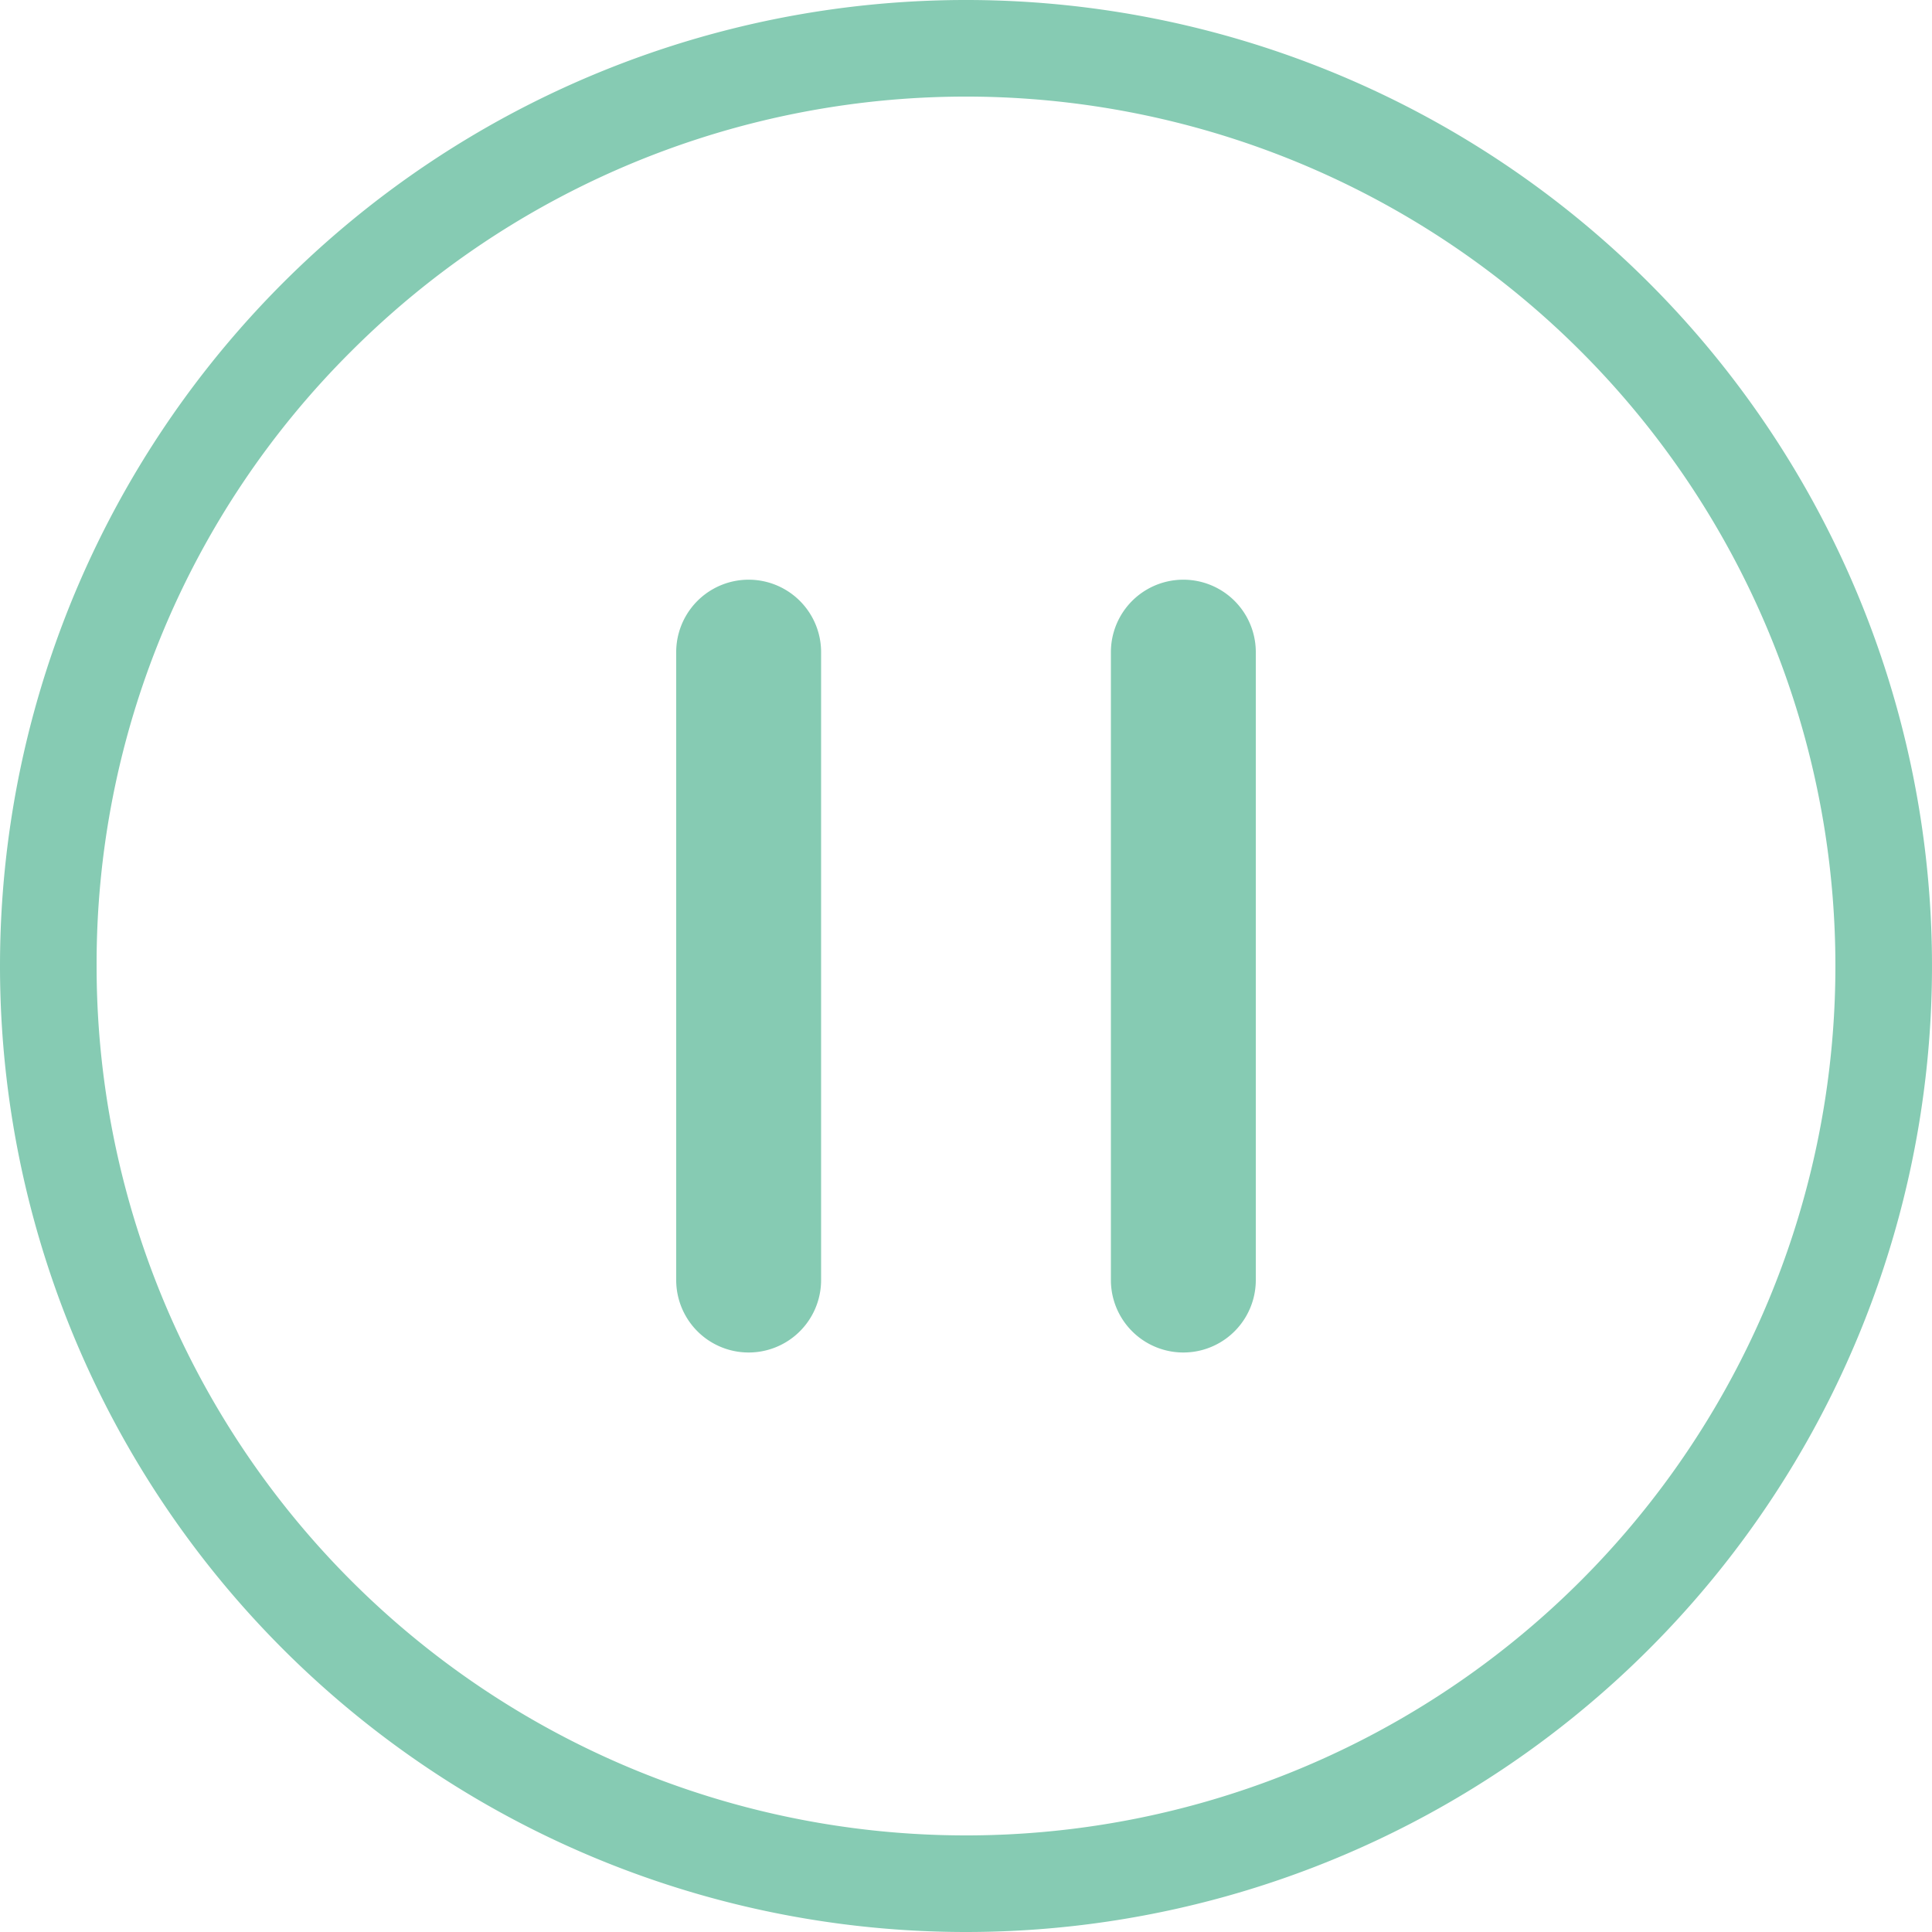
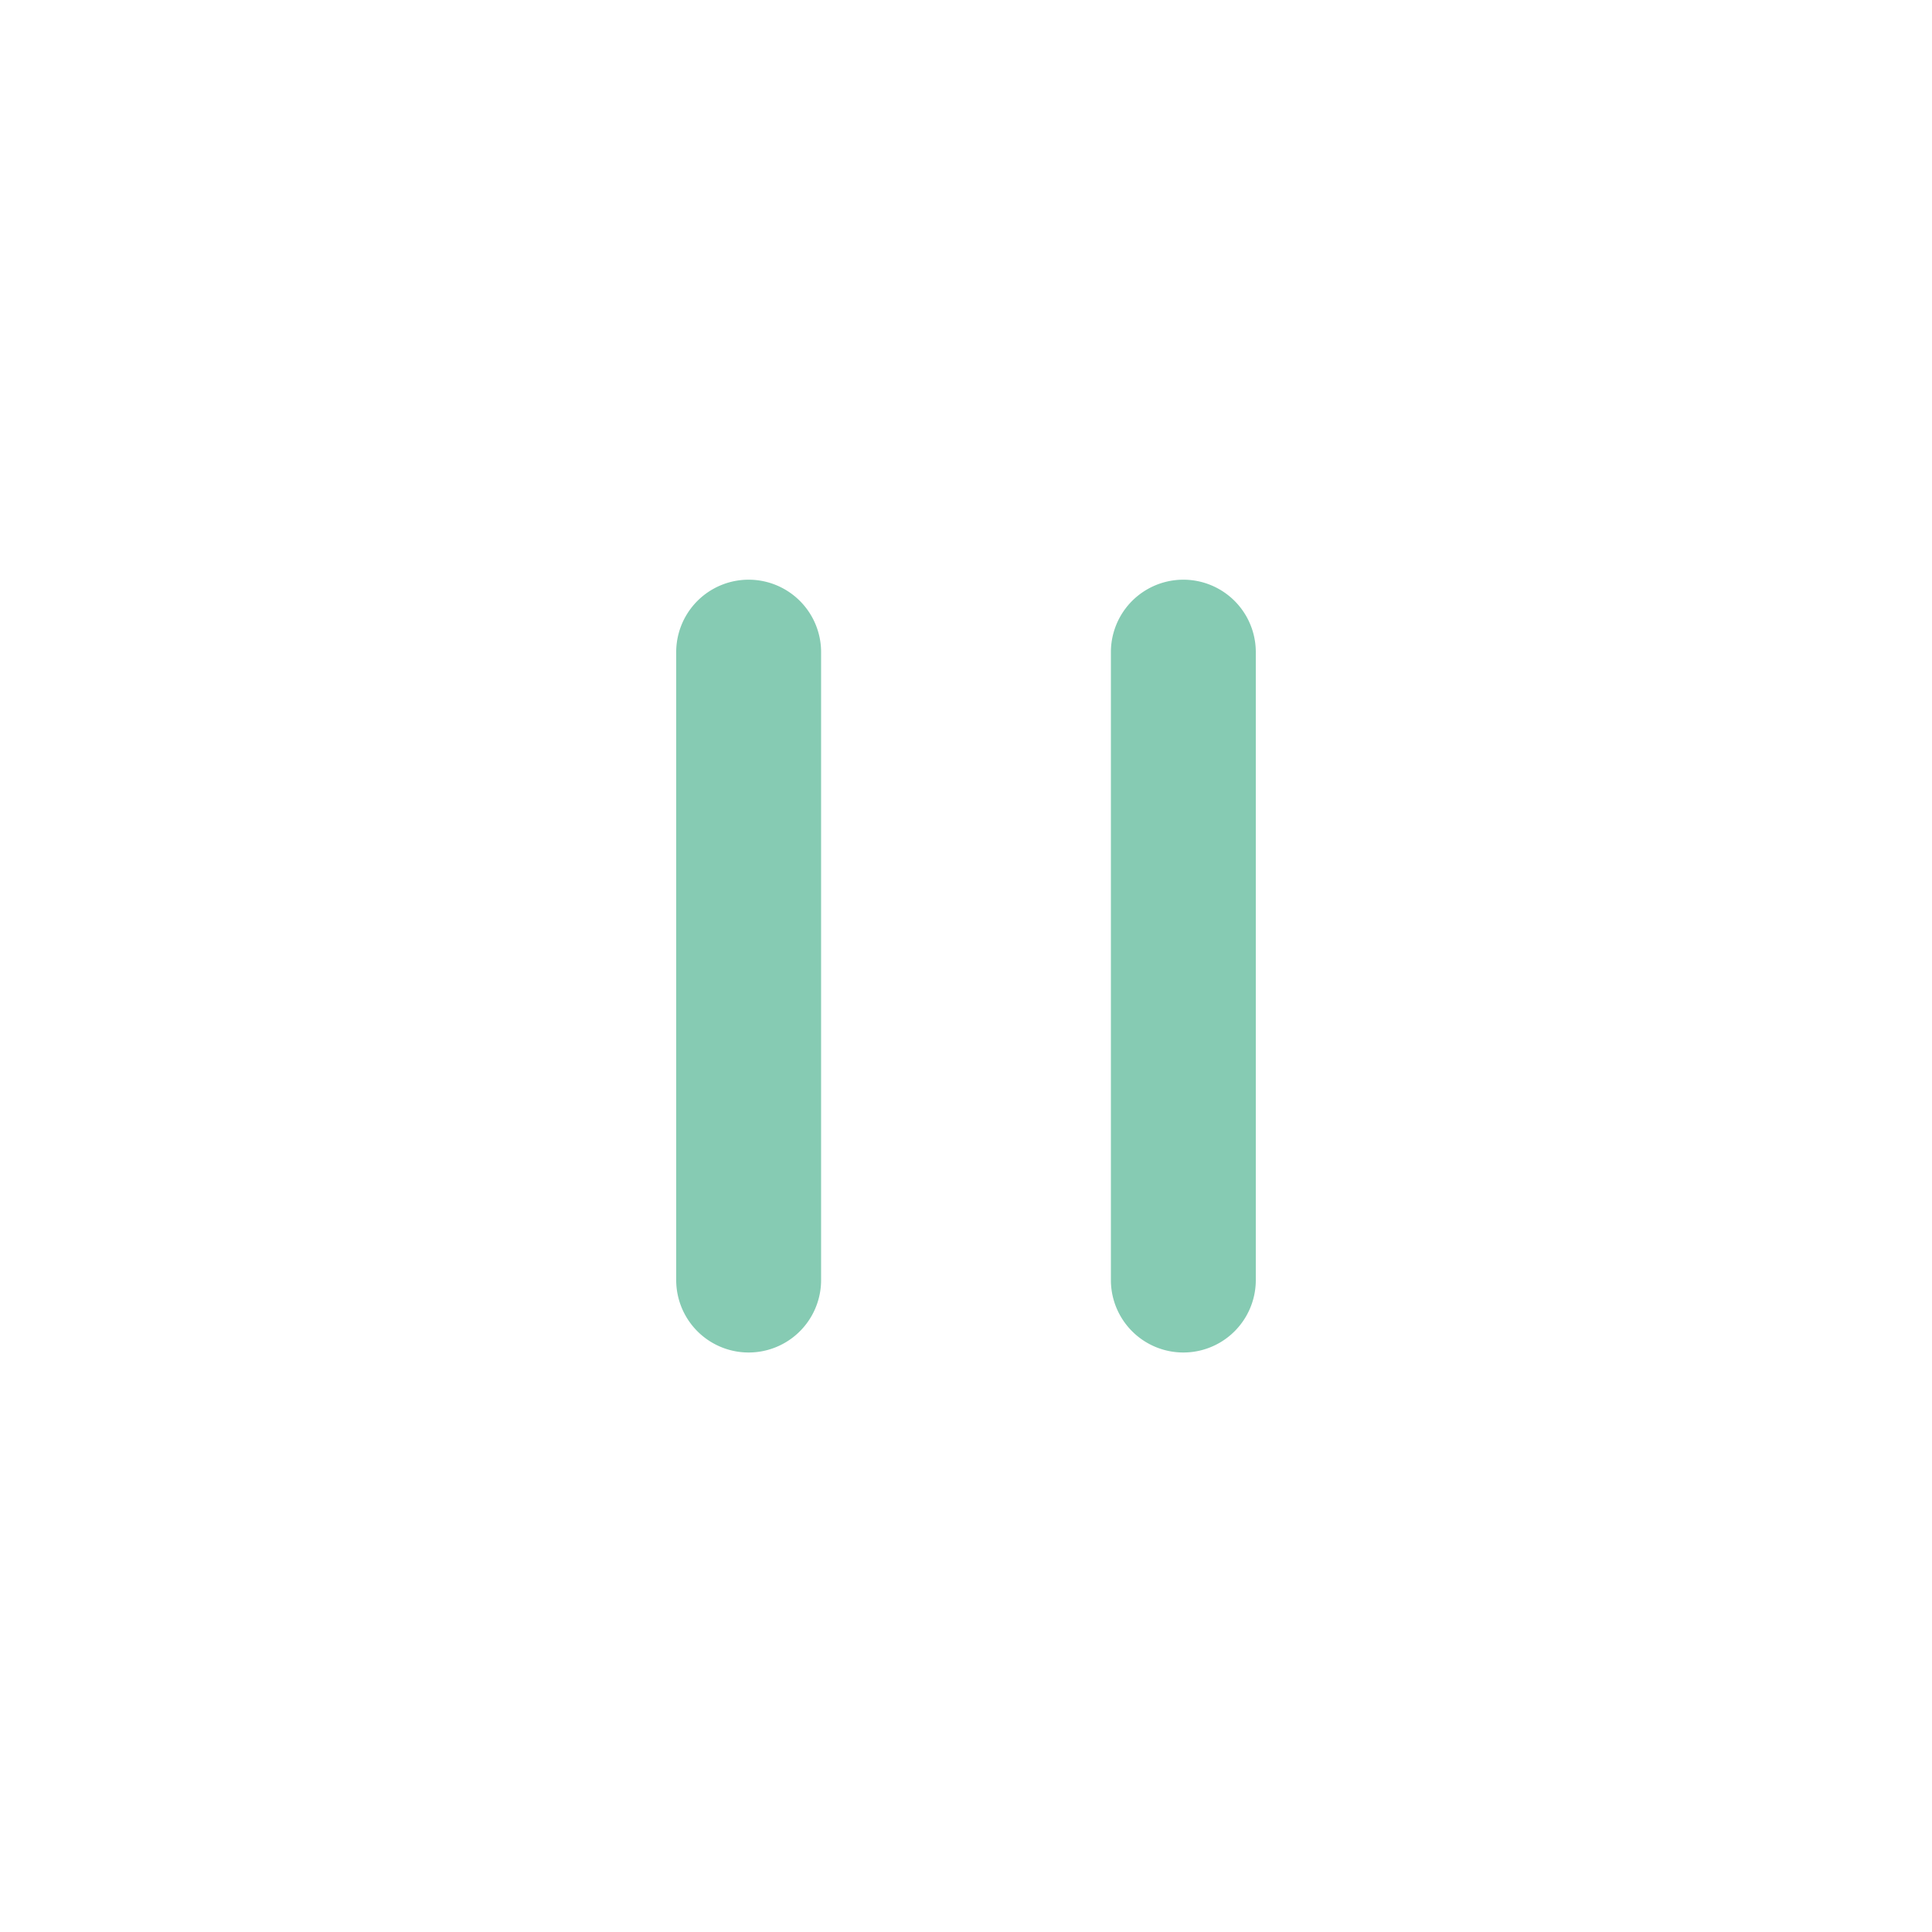
<svg xmlns="http://www.w3.org/2000/svg" width="40" height="40" viewBox="0 0 40 40">
  <g id="组_82527" data-name="组 82527" transform="translate(-1396 -8532.891)">
-     <path id="路径_56015" data-name="路径 56015" d="M20,2A18,18,0,0,0,7.272,32.728,18,18,0,1,0,32.728,7.272,17.882,17.882,0,0,0,20,2m0-2A20,20,0,1,1,0,20,20,20,0,0,1,20,0Z" transform="translate(1396 8572.891) rotate(-90)" fill="#86cbb3" />
    <path id="路径_56304" data-name="路径 56304" d="M11,14.5V1.5a1.5,1.5,0,0,1,3,0v13a1.5,1.5,0,1,1-3,0Zm-9,0V1.5a1.5,1.5,0,0,1,3,0v13a1.5,1.5,0,1,1-3,0Z" transform="translate(1408 8544.893)" fill="#86cbb3" />
  </g>
</svg>